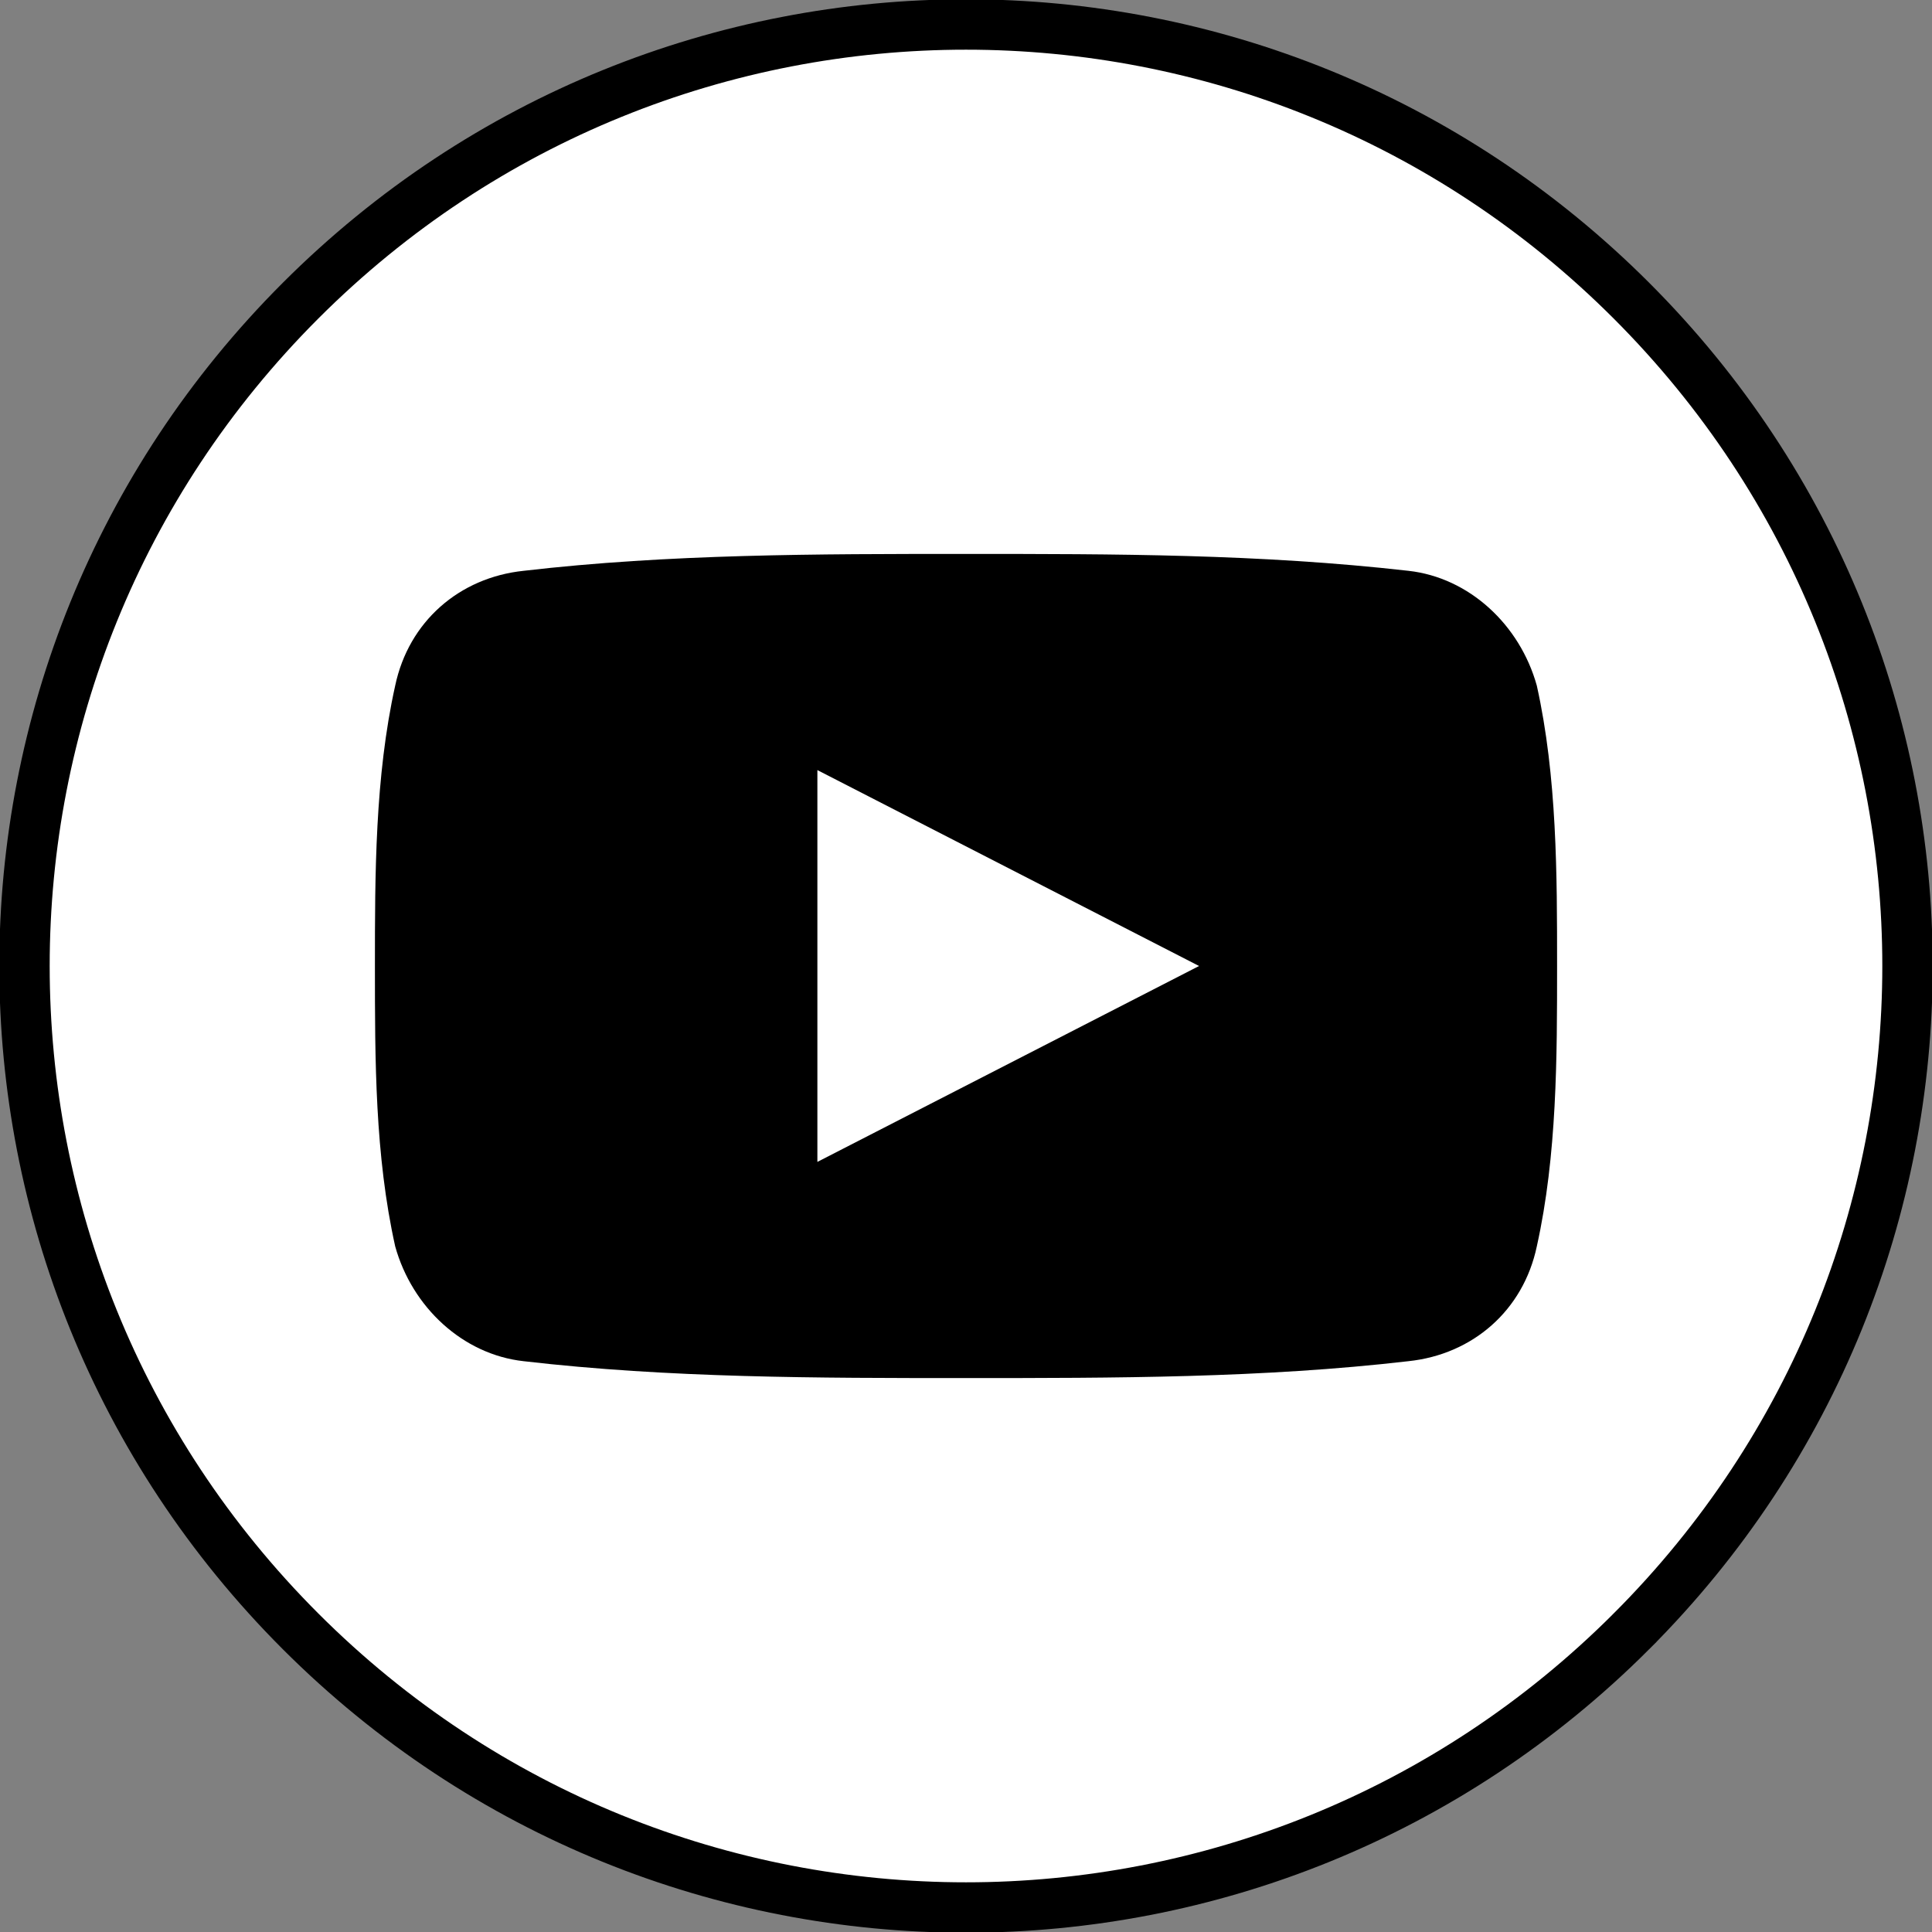
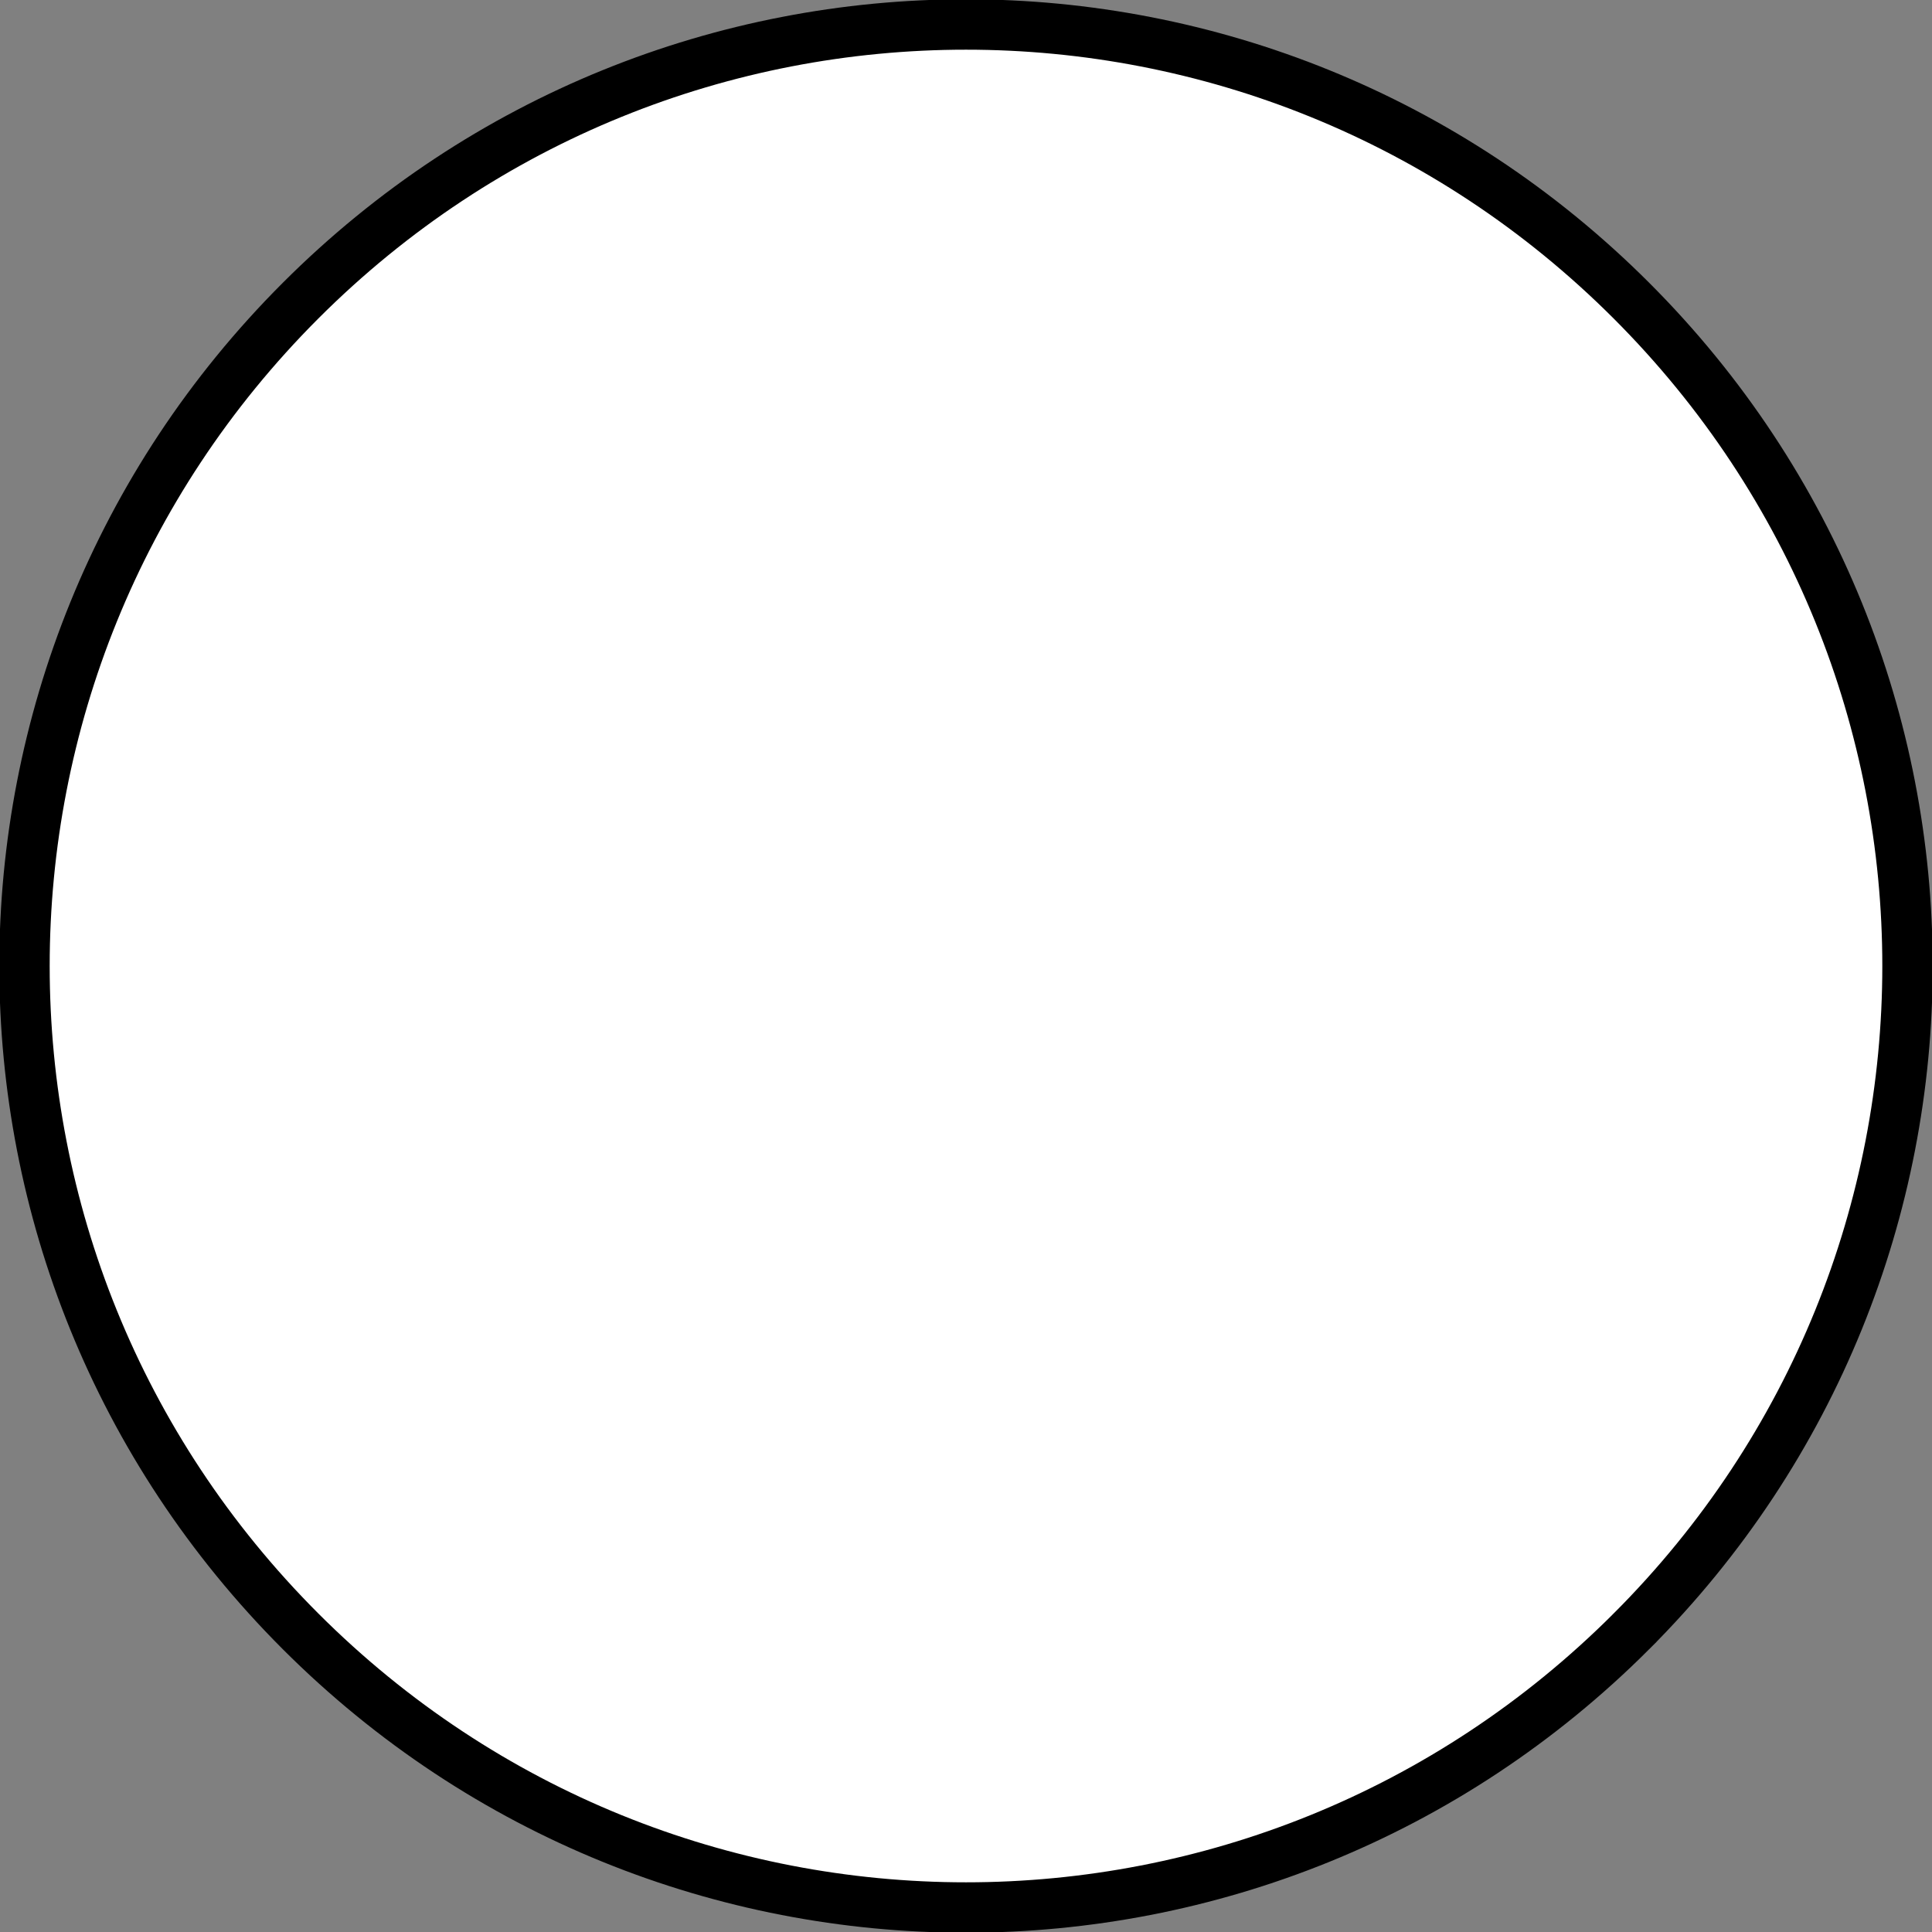
<svg xmlns="http://www.w3.org/2000/svg" viewBox="0 0 57.2 57.2">
  <rect x="0" y="0" width="57.2" height="57.2" fill="#808080" stroke="none" />
  <path d="M48.3 48.3c-10.9 10.9-28.5 10.9-39.4 0C-2 37.4-2 19.8 8.9 8.9 19.8-2 37.4-2 48.3 8.9c10.9 10.9 10.9 28.5 0 39.4z" fill="#fff" stroke="#000" stroke-width="1.492" stroke-miterlimit="10" />
  <g fill-rule="evenodd" clip-rule="evenodd">
-     <path d="M46.1 28.6c0 2.7 0 5.6-.6 8.3-.4 1.9-1.9 3.2-3.8 3.4-4.3.5-8.7.5-13.1.5s-8.8 0-13.1-.5c-1.8-.2-3.3-1.6-3.8-3.4-.6-2.7-.6-5.5-.6-8.3 0-2.7 0-5.6.6-8.3.4-1.9 1.9-3.2 3.8-3.4 4.3-.5 8.7-.5 13.1-.5s8.7 0 13.1.5c1.8.2 3.3 1.6 3.8 3.4.6 2.7.6 5.6.6 8.3" />
    <path fill="#fff" d="M24.2 34.4V22.8l11.3 5.8z" />
  </g>
</svg>